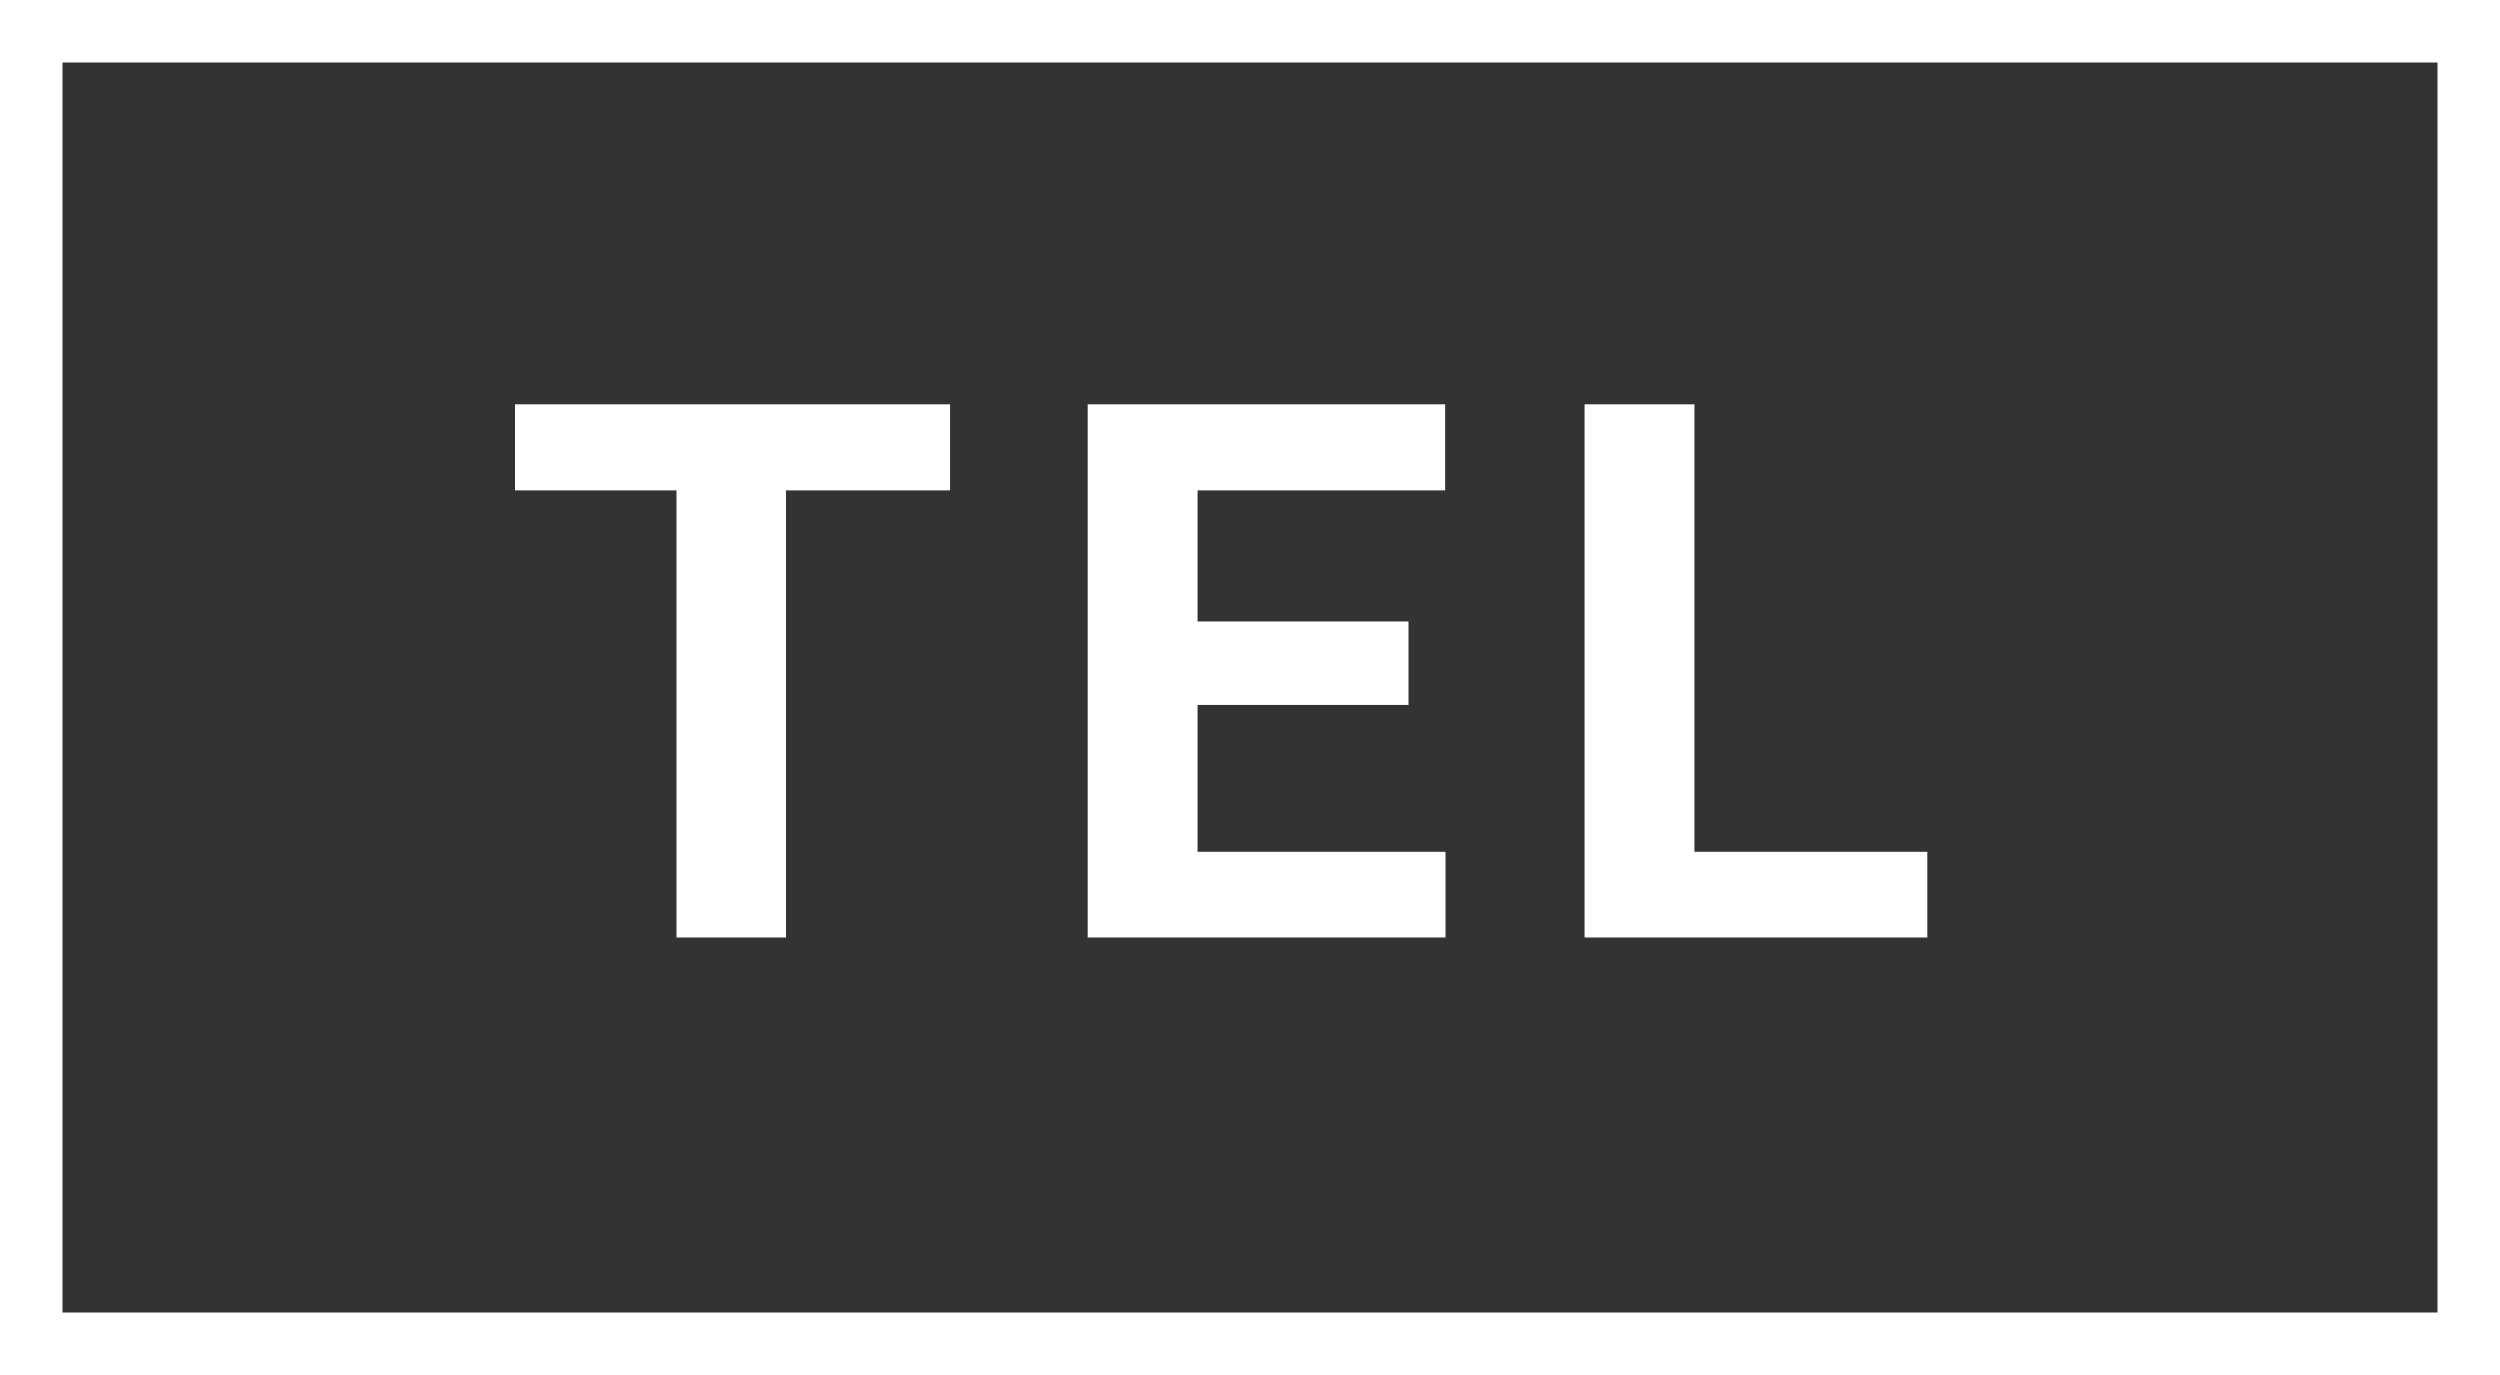
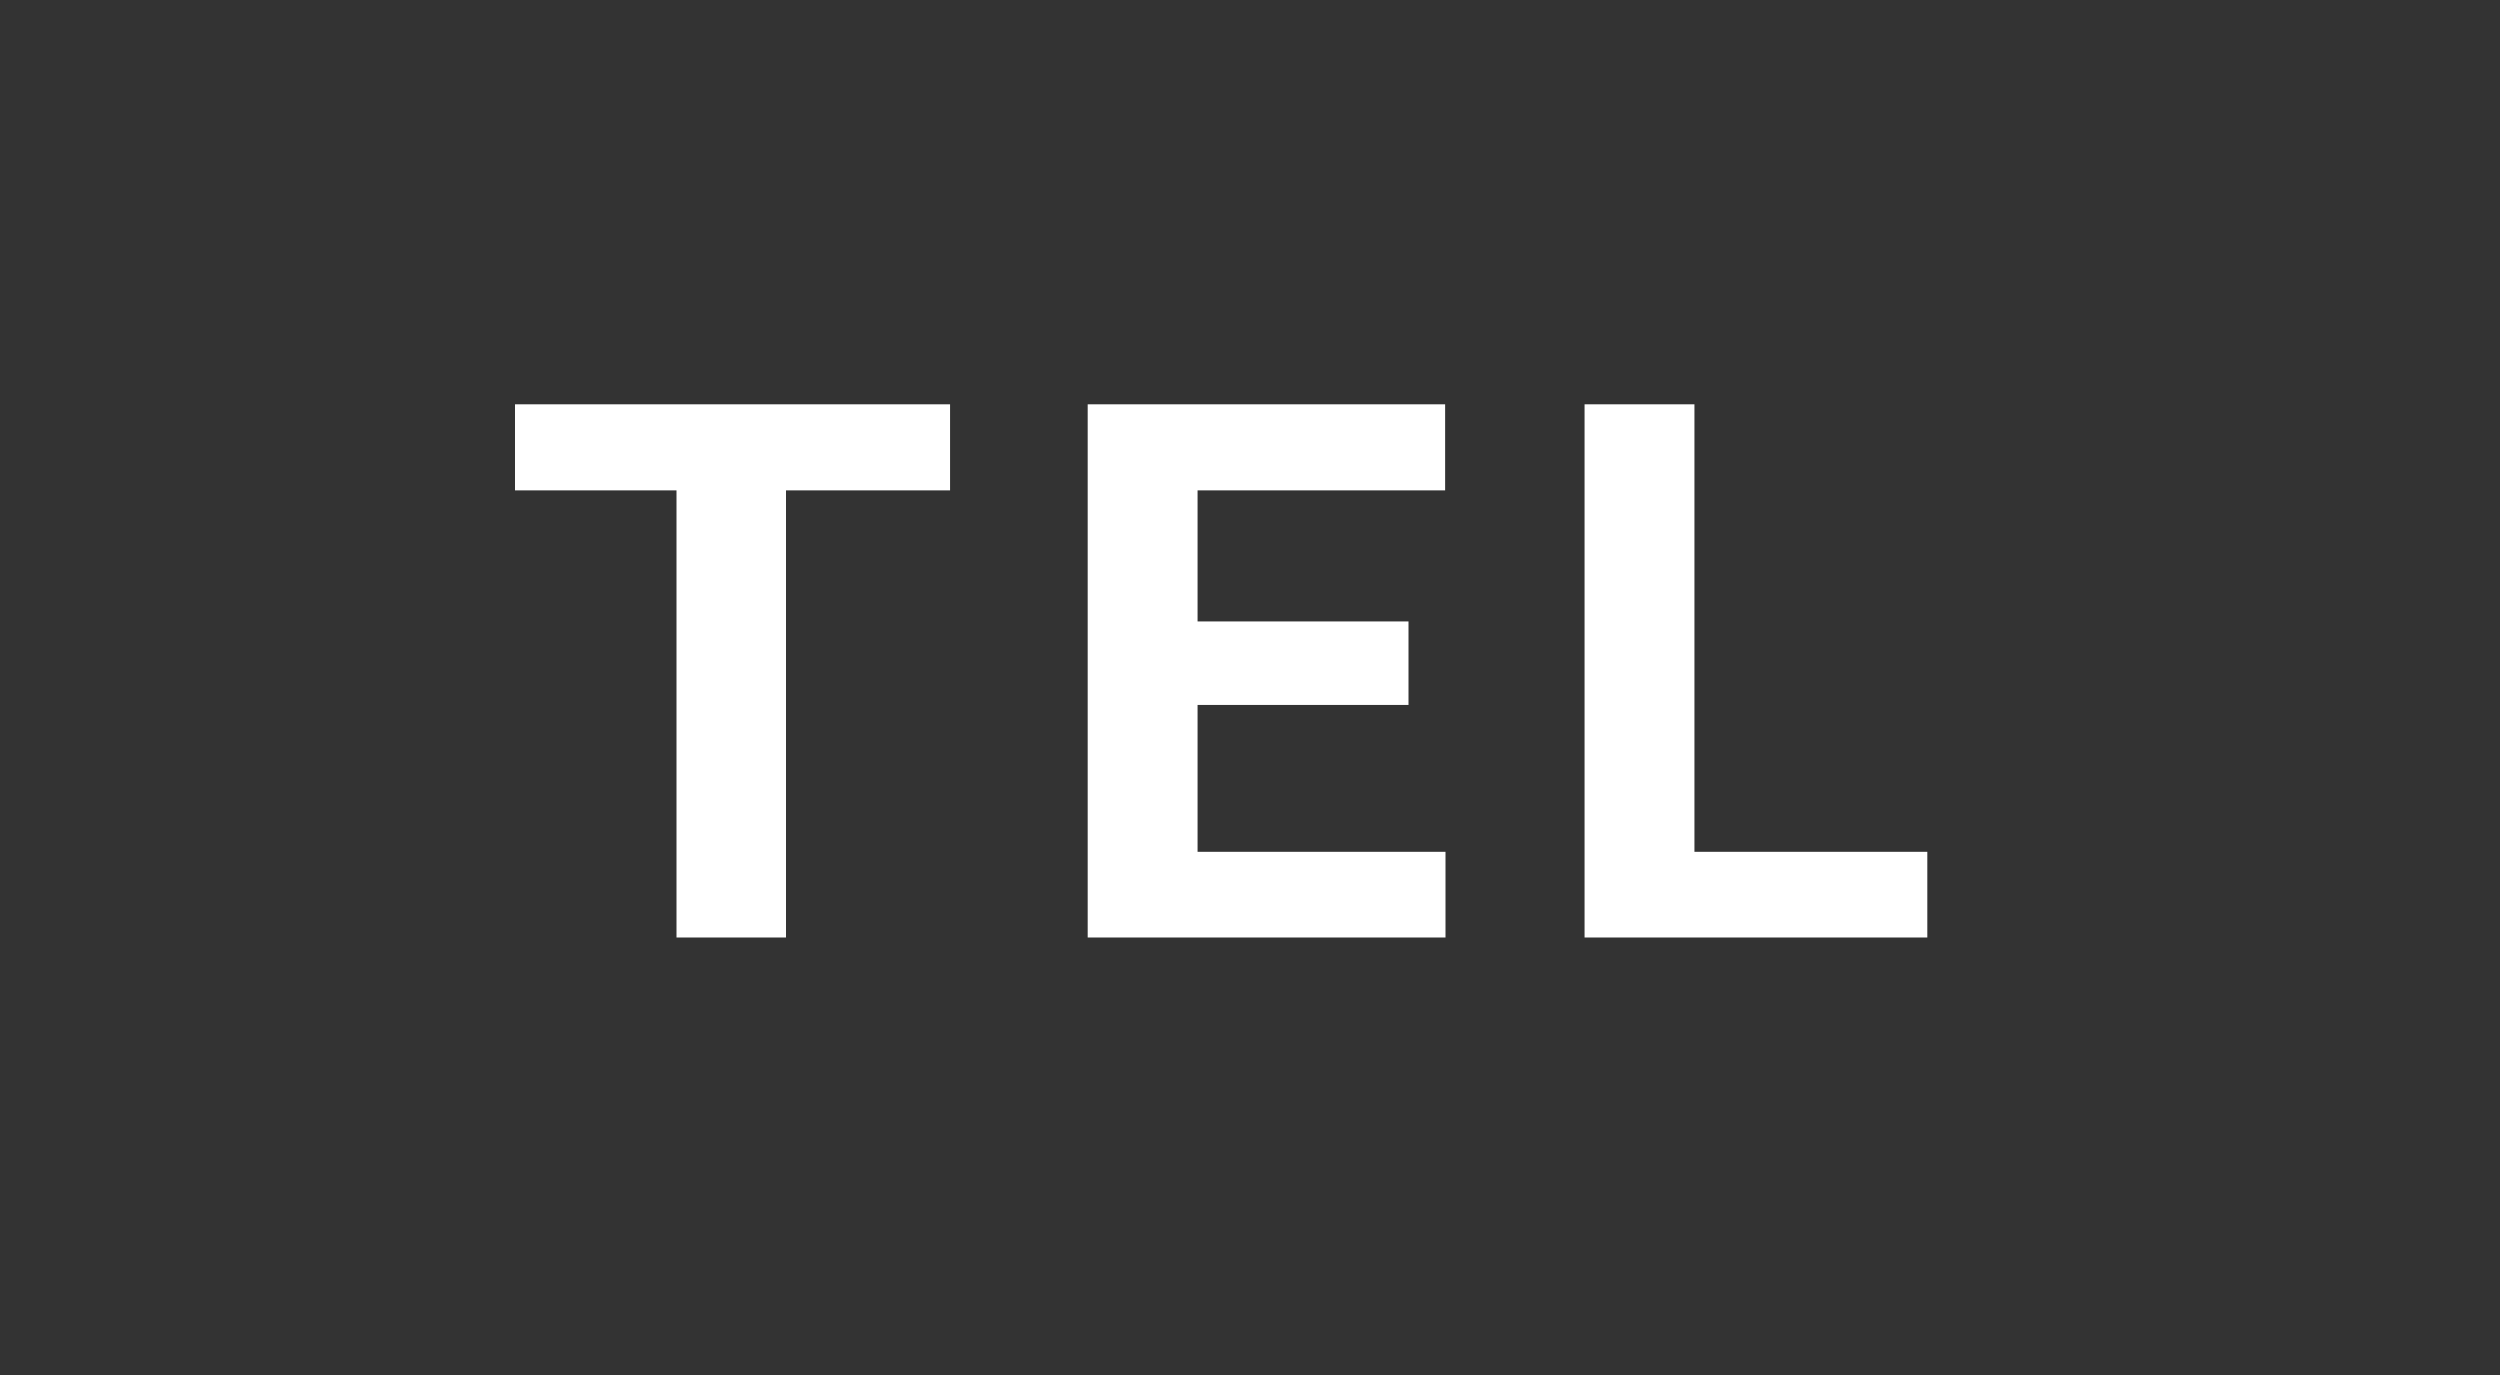
<svg xmlns="http://www.w3.org/2000/svg" width="40" height="22" viewBox="0 0 40 22" fill="none">
  <rect x="0" y="0" width="40" height="22" fill="#333333" stroke="none" />
-   <rect x="0.5" y="0.5" width="39" height="21" stroke="white" />
  <path d="M12.576 6.469V15H10.824V6.469H12.576ZM15.201 6.469V7.846H8.24V6.469H15.201ZM23.128 13.629V15H18.587V13.629H23.128ZM19.161 6.469V15H17.403V6.469H19.161ZM22.536 9.943V11.279H18.587V9.943H22.536ZM23.122 6.469V7.846H18.587V6.469H23.122ZM30.837 13.629V15H26.543V13.629H30.837ZM27.111 6.469V15H25.353V6.469H27.111Z" fill="white" />
</svg>